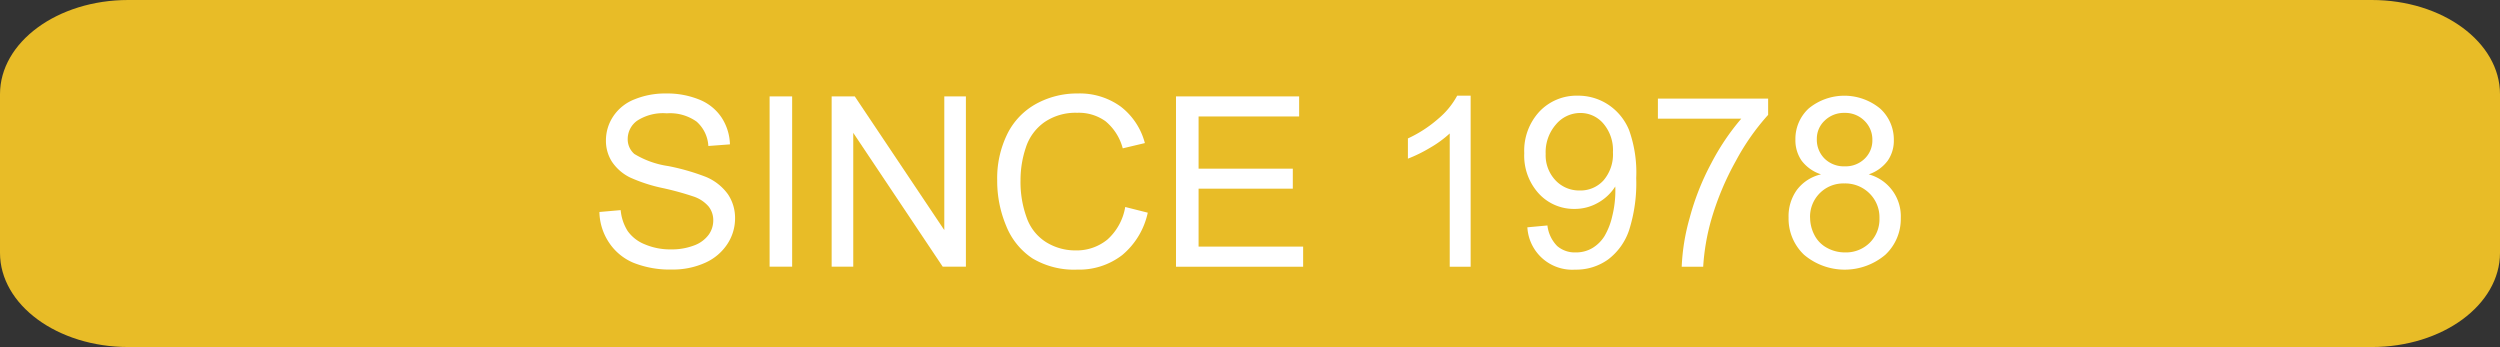
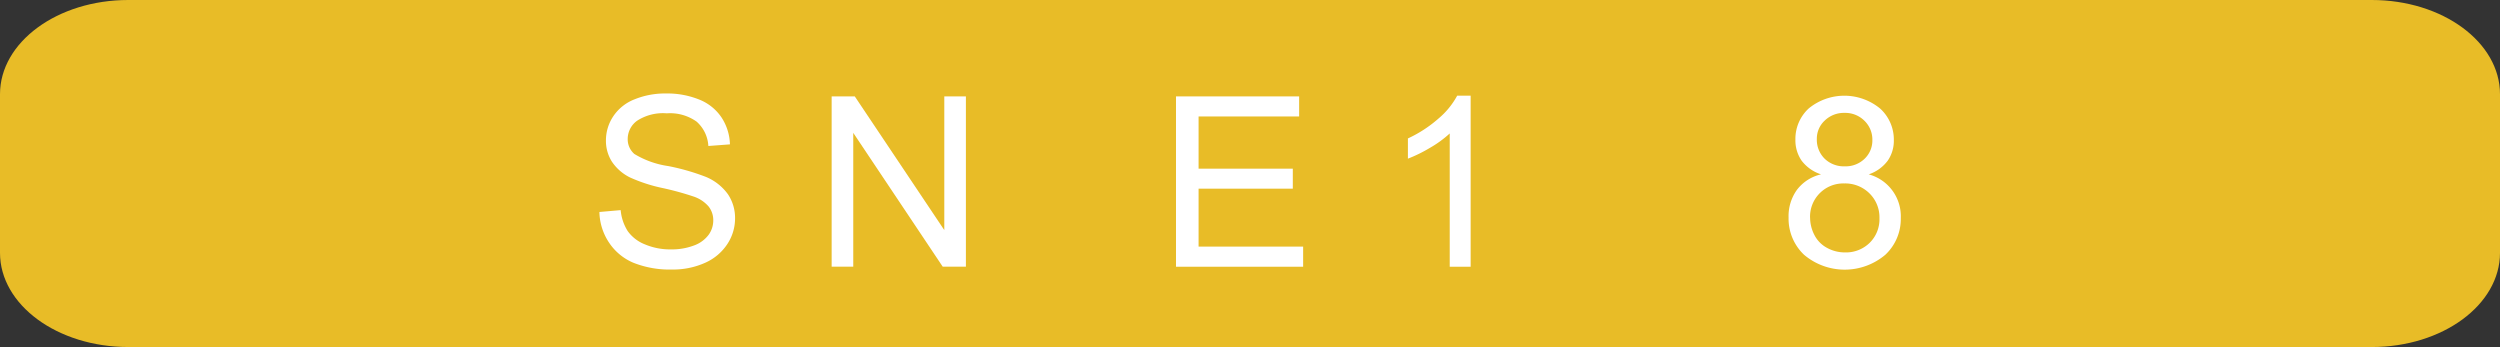
<svg xmlns="http://www.w3.org/2000/svg" id="since" width="168.115" height="23.333" viewBox="0 0 168.115 23.333">
  <rect x="0" y="0" width="168.115" height="23.333" fill="#333333" stroke="none" />
  <path id="パス_133" data-name="パス 133" d="M168.115,17c0,3.5-3.86,6.336-8.622,6.336H8.622C3.86,23.333,0,20.5,0,17V6.336C0,2.837,3.86,0,8.622,0H159.493c4.762,0,8.622,2.837,8.622,6.336V17Z" fill="#e8bc27" />
  <g id="グループ_25" data-name="グループ 25">
    <path id="パス_134" data-name="パス 134" d="M40.308,14.255l1.43-.125a3.156,3.156,0,0,0,.473,1.41,2.586,2.586,0,0,0,1.152.891,4.351,4.351,0,0,0,1.758.34,4.206,4.206,0,0,0,1.531-.258,2.13,2.13,0,0,0,.988-.707,1.645,1.645,0,0,0,.324-.98,1.484,1.484,0,0,0-.313-.941,2.3,2.3,0,0,0-1.031-.676,19.68,19.68,0,0,0-2.039-.559,10.562,10.562,0,0,1-2.211-.715,3.121,3.121,0,0,1-1.223-1.066,2.611,2.611,0,0,1-.4-1.426,2.91,2.91,0,0,1,.492-1.621,3.039,3.039,0,0,1,1.438-1.145,5.425,5.425,0,0,1,2.1-.391,5.747,5.747,0,0,1,2.246.41,3.24,3.24,0,0,1,1.5,1.207,3.476,3.476,0,0,1,.563,1.805l-1.453.109a2.345,2.345,0,0,0-.793-1.641,3.079,3.079,0,0,0-2-.555,3.2,3.2,0,0,0-2,.5,1.511,1.511,0,0,0-.629,1.215,1.305,1.305,0,0,0,.445,1.016,6.043,6.043,0,0,0,2.285.816,14.913,14.913,0,0,1,2.535.73,3.459,3.459,0,0,1,1.477,1.168,2.85,2.85,0,0,1,.477,1.629,3.124,3.124,0,0,1-.523,1.723,3.456,3.456,0,0,1-1.5,1.258,5.247,5.247,0,0,1-2.207.449,6.607,6.607,0,0,1-2.6-.453,3.665,3.665,0,0,1-1.648-1.363A3.835,3.835,0,0,1,40.308,14.255Z" fill="#fff" />
-     <path id="パス_135" data-name="パス 135" d="M51.753,17.935V6.481h1.516V17.934H51.753Z" fill="#fff" />
    <path id="パス_136" data-name="パス 136" d="M55.925,17.935V6.481H57.48L63.5,15.473V6.481h1.453V17.934H63.394l-6.016-9v9H55.925Z" fill="#fff" />
-     <path id="パス_137" data-name="パス 137" d="M75.667,13.919l1.516.383a5.11,5.11,0,0,1-1.715,2.848,4.734,4.734,0,0,1-3.027.98,5.448,5.448,0,0,1-3.012-.754,4.717,4.717,0,0,1-1.766-2.184,7.789,7.789,0,0,1-.605-3.07A6.741,6.741,0,0,1,67.742,9a4.674,4.674,0,0,1,1.945-2.023,5.693,5.693,0,0,1,2.777-.691,4.693,4.693,0,0,1,2.891.875,4.538,4.538,0,0,1,1.633,2.461L75.5,9.975a3.534,3.534,0,0,0-1.156-1.82,3.076,3.076,0,0,0-1.906-.57,3.7,3.7,0,0,0-2.207.633,3.339,3.339,0,0,0-1.246,1.7,6.852,6.852,0,0,0-.359,2.2,6.992,6.992,0,0,0,.426,2.551A3.174,3.174,0,0,0,70.372,16.3a3.713,3.713,0,0,0,1.945.539,3.268,3.268,0,0,0,2.156-.734A3.777,3.777,0,0,0,75.667,13.919Z" fill="#fff" />
    <path id="パス_138" data-name="パス 138" d="M79.081,17.935V6.481h8.281V7.833H80.6v3.508h6.336v1.344H80.6v3.9h7.031v1.352Z" fill="#fff" />
    <path id="パス_139" data-name="パス 139" d="M98.894,17.935H97.488V8.974a7.36,7.36,0,0,1-1.332.969,9.715,9.715,0,0,1-1.48.727V9.31a8.551,8.551,0,0,0,2.063-1.344,5.3,5.3,0,0,0,1.25-1.531h.906v11.5Z" fill="#fff" />
-     <path id="パス_140" data-name="パス 140" d="M102.706,15.286l1.352-.125a2.348,2.348,0,0,0,.656,1.383,1.809,1.809,0,0,0,1.242.43,2.151,2.151,0,0,0,1.137-.3,2.447,2.447,0,0,0,.8-.793,4.663,4.663,0,0,0,.523-1.34,7.1,7.1,0,0,0,.211-1.719c0-.063,0-.156-.008-.281a3.229,3.229,0,0,1-1.152,1.09,3.15,3.15,0,0,1-1.582.418,3.2,3.2,0,0,1-2.406-1.031A3.775,3.775,0,0,1,102.5,10.3,3.865,3.865,0,0,1,103.523,7.5,3.43,3.43,0,0,1,106.1,6.434a3.656,3.656,0,0,1,2.043.6,3.753,3.753,0,0,1,1.406,1.715,8.452,8.452,0,0,1,.48,3.223,10.423,10.423,0,0,1-.477,3.5,4.093,4.093,0,0,1-1.418,1.98,3.672,3.672,0,0,1-2.207.68,3.024,3.024,0,0,1-3.218-2.844Zm5.758-5.055a2.748,2.748,0,0,0-.645-1.922,2.017,2.017,0,0,0-1.551-.711,2.137,2.137,0,0,0-1.633.766,2.835,2.835,0,0,0-.695,1.984,2.453,2.453,0,0,0,.66,1.777,2.178,2.178,0,0,0,1.629.684,2.085,2.085,0,0,0,1.605-.684A2.689,2.689,0,0,0,108.464,10.231Z" fill="#fff" />
-     <path id="パス_141" data-name="パス 141" d="M111.487,7.981V6.63H118.9V7.724a15.58,15.58,0,0,0-2.168,3.094,18.773,18.773,0,0,0-1.66,3.969,14.747,14.747,0,0,0-.539,3.148h-1.445a14.023,14.023,0,0,1,.531-3.266,17.1,17.1,0,0,1,1.457-3.691,15.76,15.76,0,0,1,2.02-3h-5.61Z" fill="#fff" />
    <path id="パス_142" data-name="パス 142" d="M122.456,11.724a2.669,2.669,0,0,1-1.3-.914,2.4,2.4,0,0,1-.422-1.422,2.782,2.782,0,0,1,.9-2.1,3.781,3.781,0,0,1,4.805.019,2.818,2.818,0,0,1,.914,2.121,2.346,2.346,0,0,1-.418,1.387,2.643,2.643,0,0,1-1.27.91,2.921,2.921,0,0,1,2.156,2.937,3.3,3.3,0,0,1-1.039,2.469,4.231,4.231,0,0,1-5.468,0,3.343,3.343,0,0,1-1.039-2.5,3.02,3.02,0,0,1,.566-1.871A2.832,2.832,0,0,1,122.456,11.724Zm-.734,2.906a2.548,2.548,0,0,0,.285,1.164,2.019,2.019,0,0,0,.848.871,2.485,2.485,0,0,0,1.211.309,2.273,2.273,0,0,0,1.664-.648,2.22,2.22,0,0,0,.656-1.648A2.256,2.256,0,0,0,125.71,13a2.315,2.315,0,0,0-1.691-.664,2.236,2.236,0,0,0-2.3,2.3Zm.453-5.289a1.788,1.788,0,0,0,.523,1.328,1.852,1.852,0,0,0,1.359.516,1.824,1.824,0,0,0,1.332-.512,1.693,1.693,0,0,0,.52-1.254,1.758,1.758,0,0,0-.535-1.3,1.819,1.819,0,0,0-1.332-.527,1.842,1.842,0,0,0-1.336.516A1.653,1.653,0,0,0,122.175,9.341Z" fill="#fff" />
  </g>
</svg>